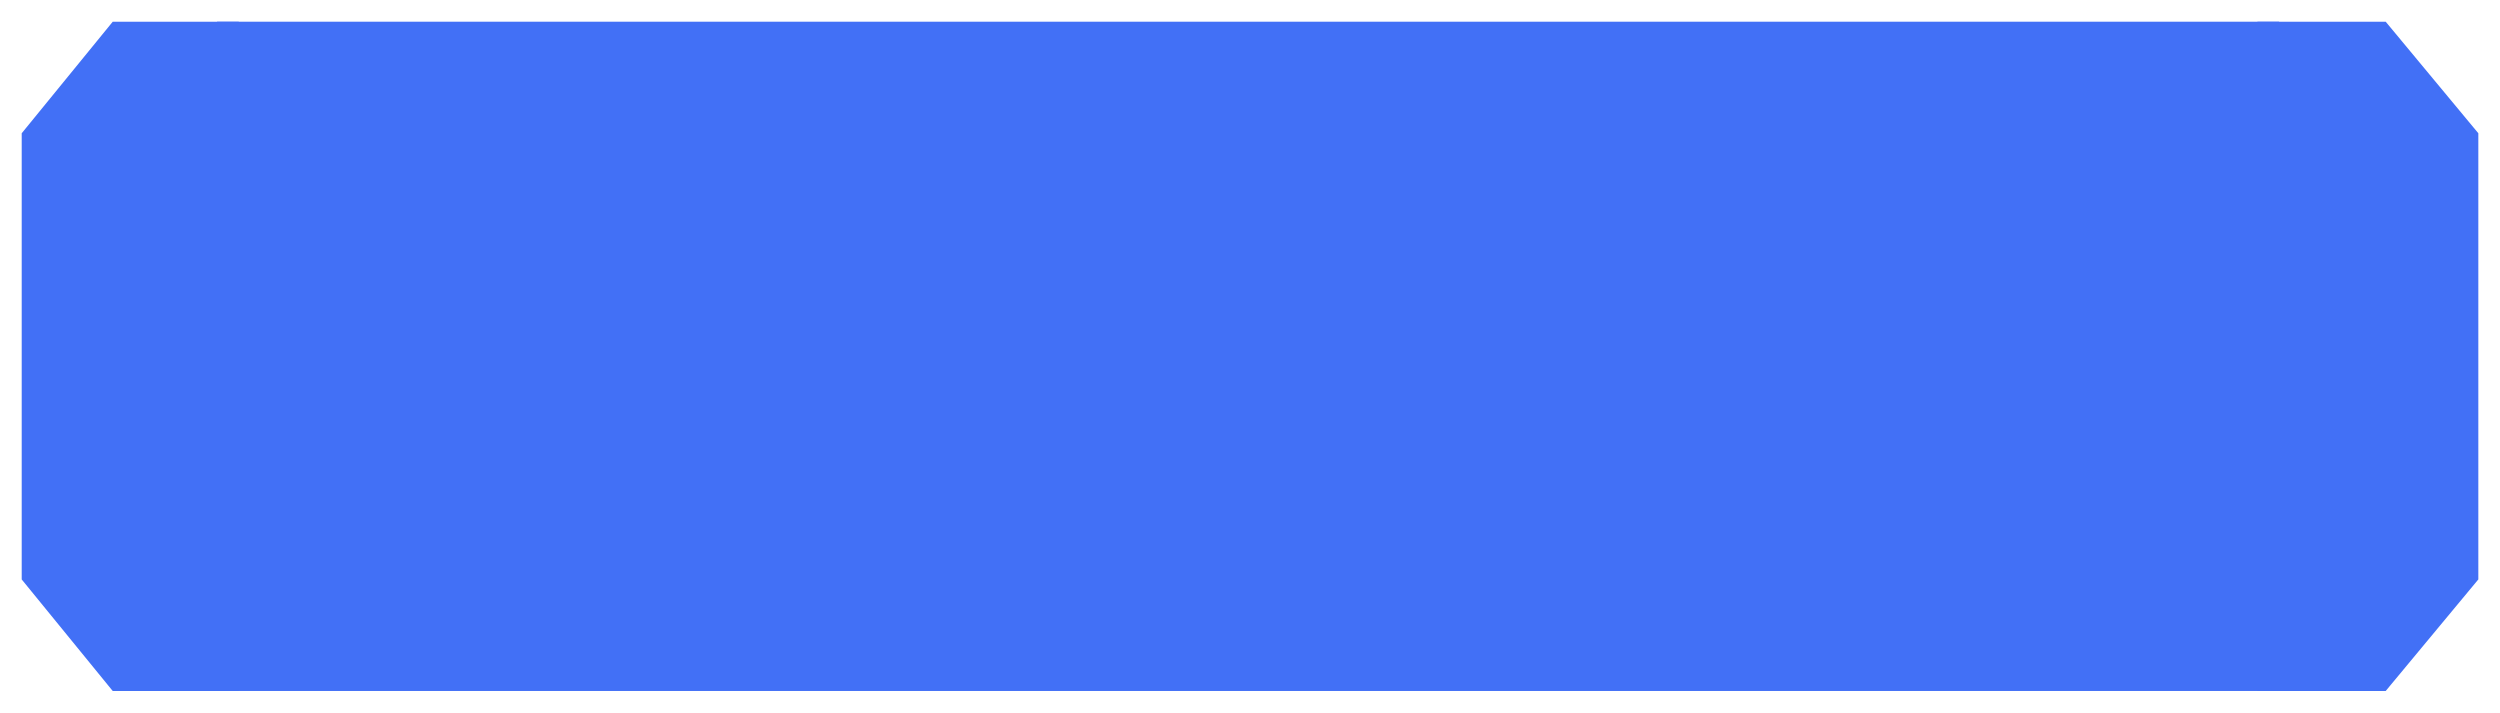
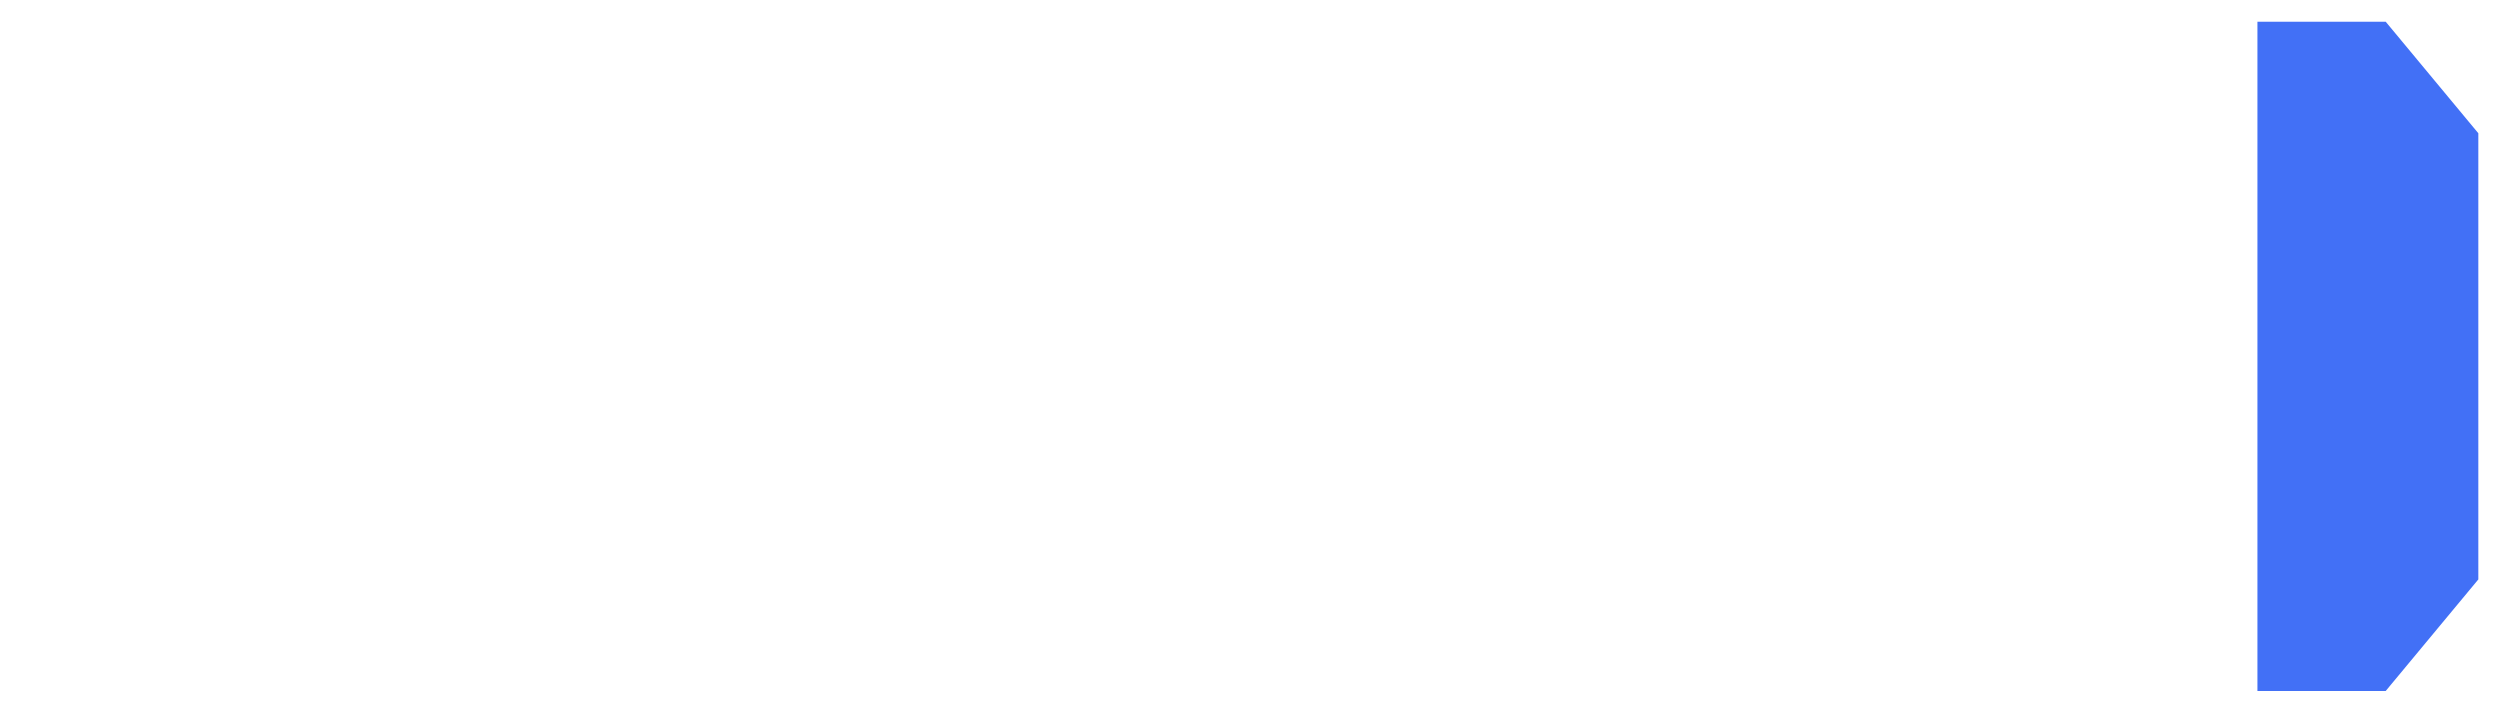
<svg xmlns="http://www.w3.org/2000/svg" viewBox="0 0 138.21 39.40" data-guides="{&quot;vertical&quot;:[],&quot;horizontal&quot;:[]}">
  <defs />
-   <path fill="#4270F6" fill-opacity="1" stroke="none" stroke-opacity="1" stroke-width="0" id="tSvg27cd16b585" title="Rectangle 1" d="M12 1.2H126V38.2H12Z" rx="0" ry="0" style="transform-origin: 69px 19.701px;" />
-   <path fill="#4270F6" stroke="none" fill-opacity="1" stroke-width="1.2" stroke-opacity="1" id="tSvg1df591e8f2" title="Path 1" d="M13.2 1.201C10.878 1.201 8.555 1.201 6.232 1.201C4.555 3.256 2.878 5.312 1.2 7.367C1.2 15.589 1.2 23.812 1.2 32.034C2.878 34.089 4.555 36.145 6.232 38.201C8.555 38.201 10.878 38.201 13.2 38.201C13.2 25.867 13.2 13.534 13.2 1.201Z" />
  <path fill="#4270F6" stroke="none" fill-opacity="1" stroke-width="1.2" stroke-opacity="1" id="tSvgf83aebe546" title="Path 2" d="M124.8 1.2C127.163 1.2 129.527 1.2 131.891 1.2C133.598 3.256 135.305 5.311 137.012 7.367C137.012 15.589 137.012 23.811 137.012 32.033C135.305 34.089 133.598 36.144 131.891 38.2C129.527 38.2 127.163 38.2 124.8 38.2C124.8 25.867 124.8 13.534 124.8 1.2Z" />
</svg>